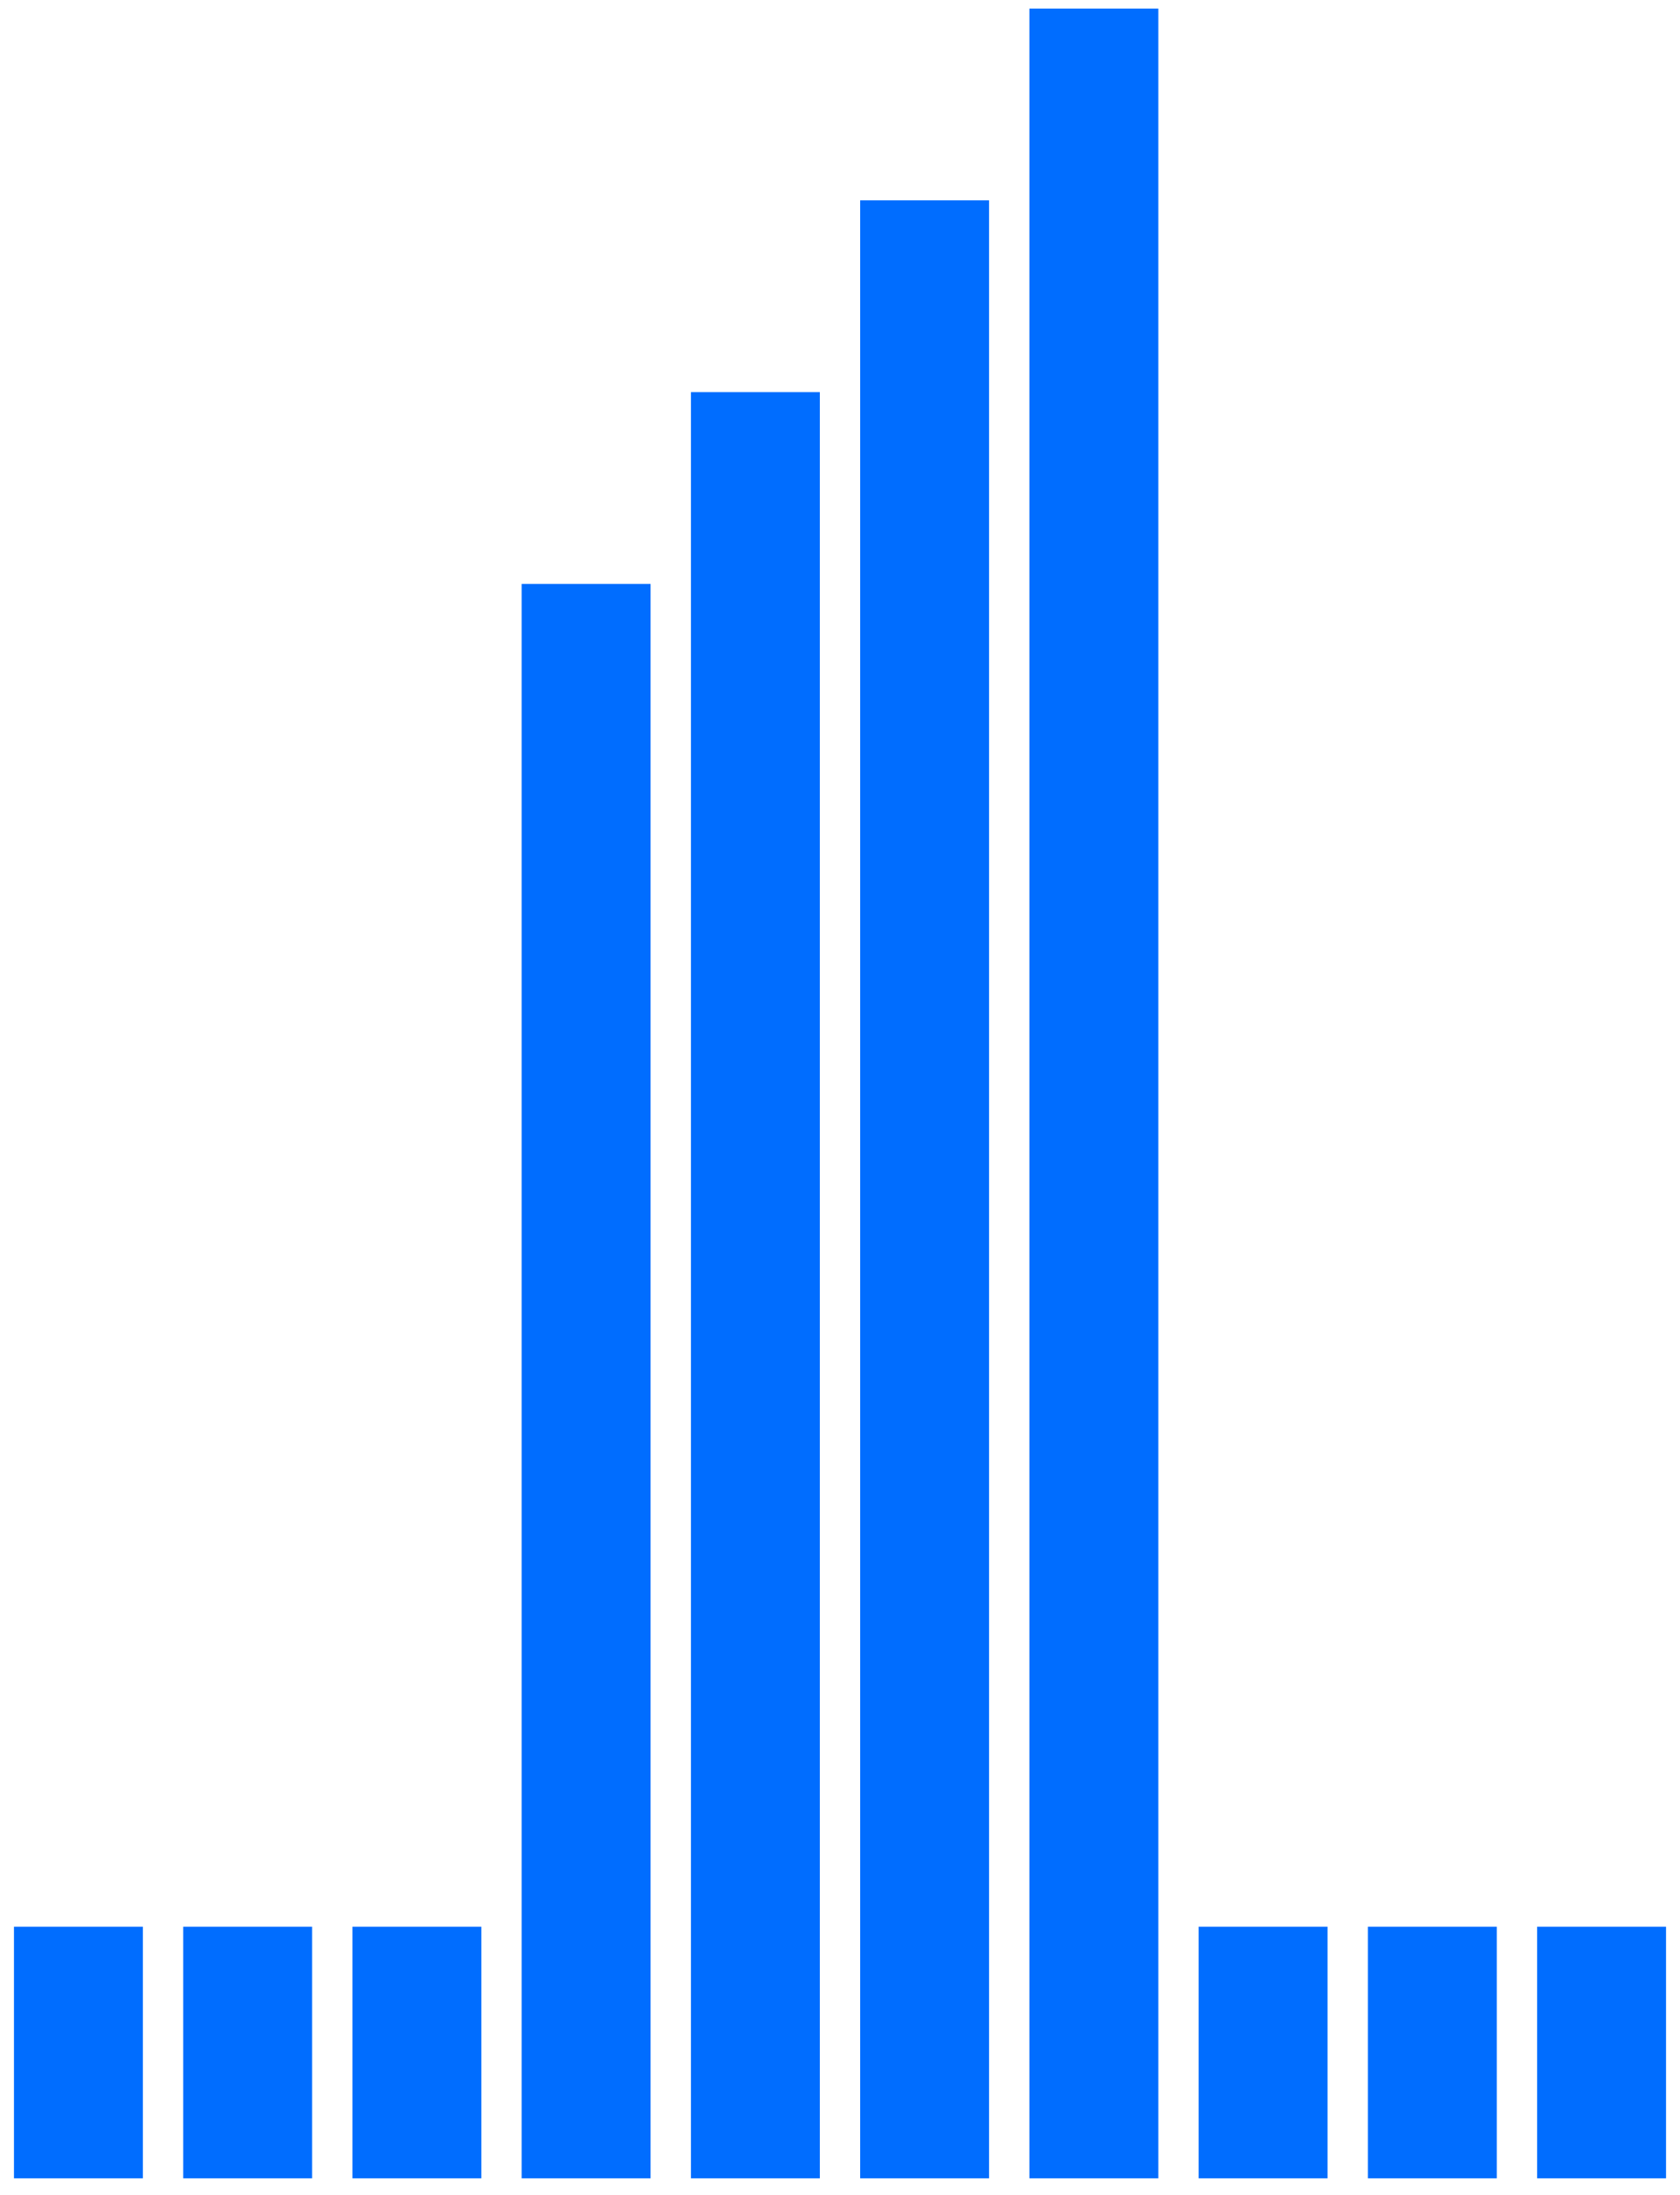
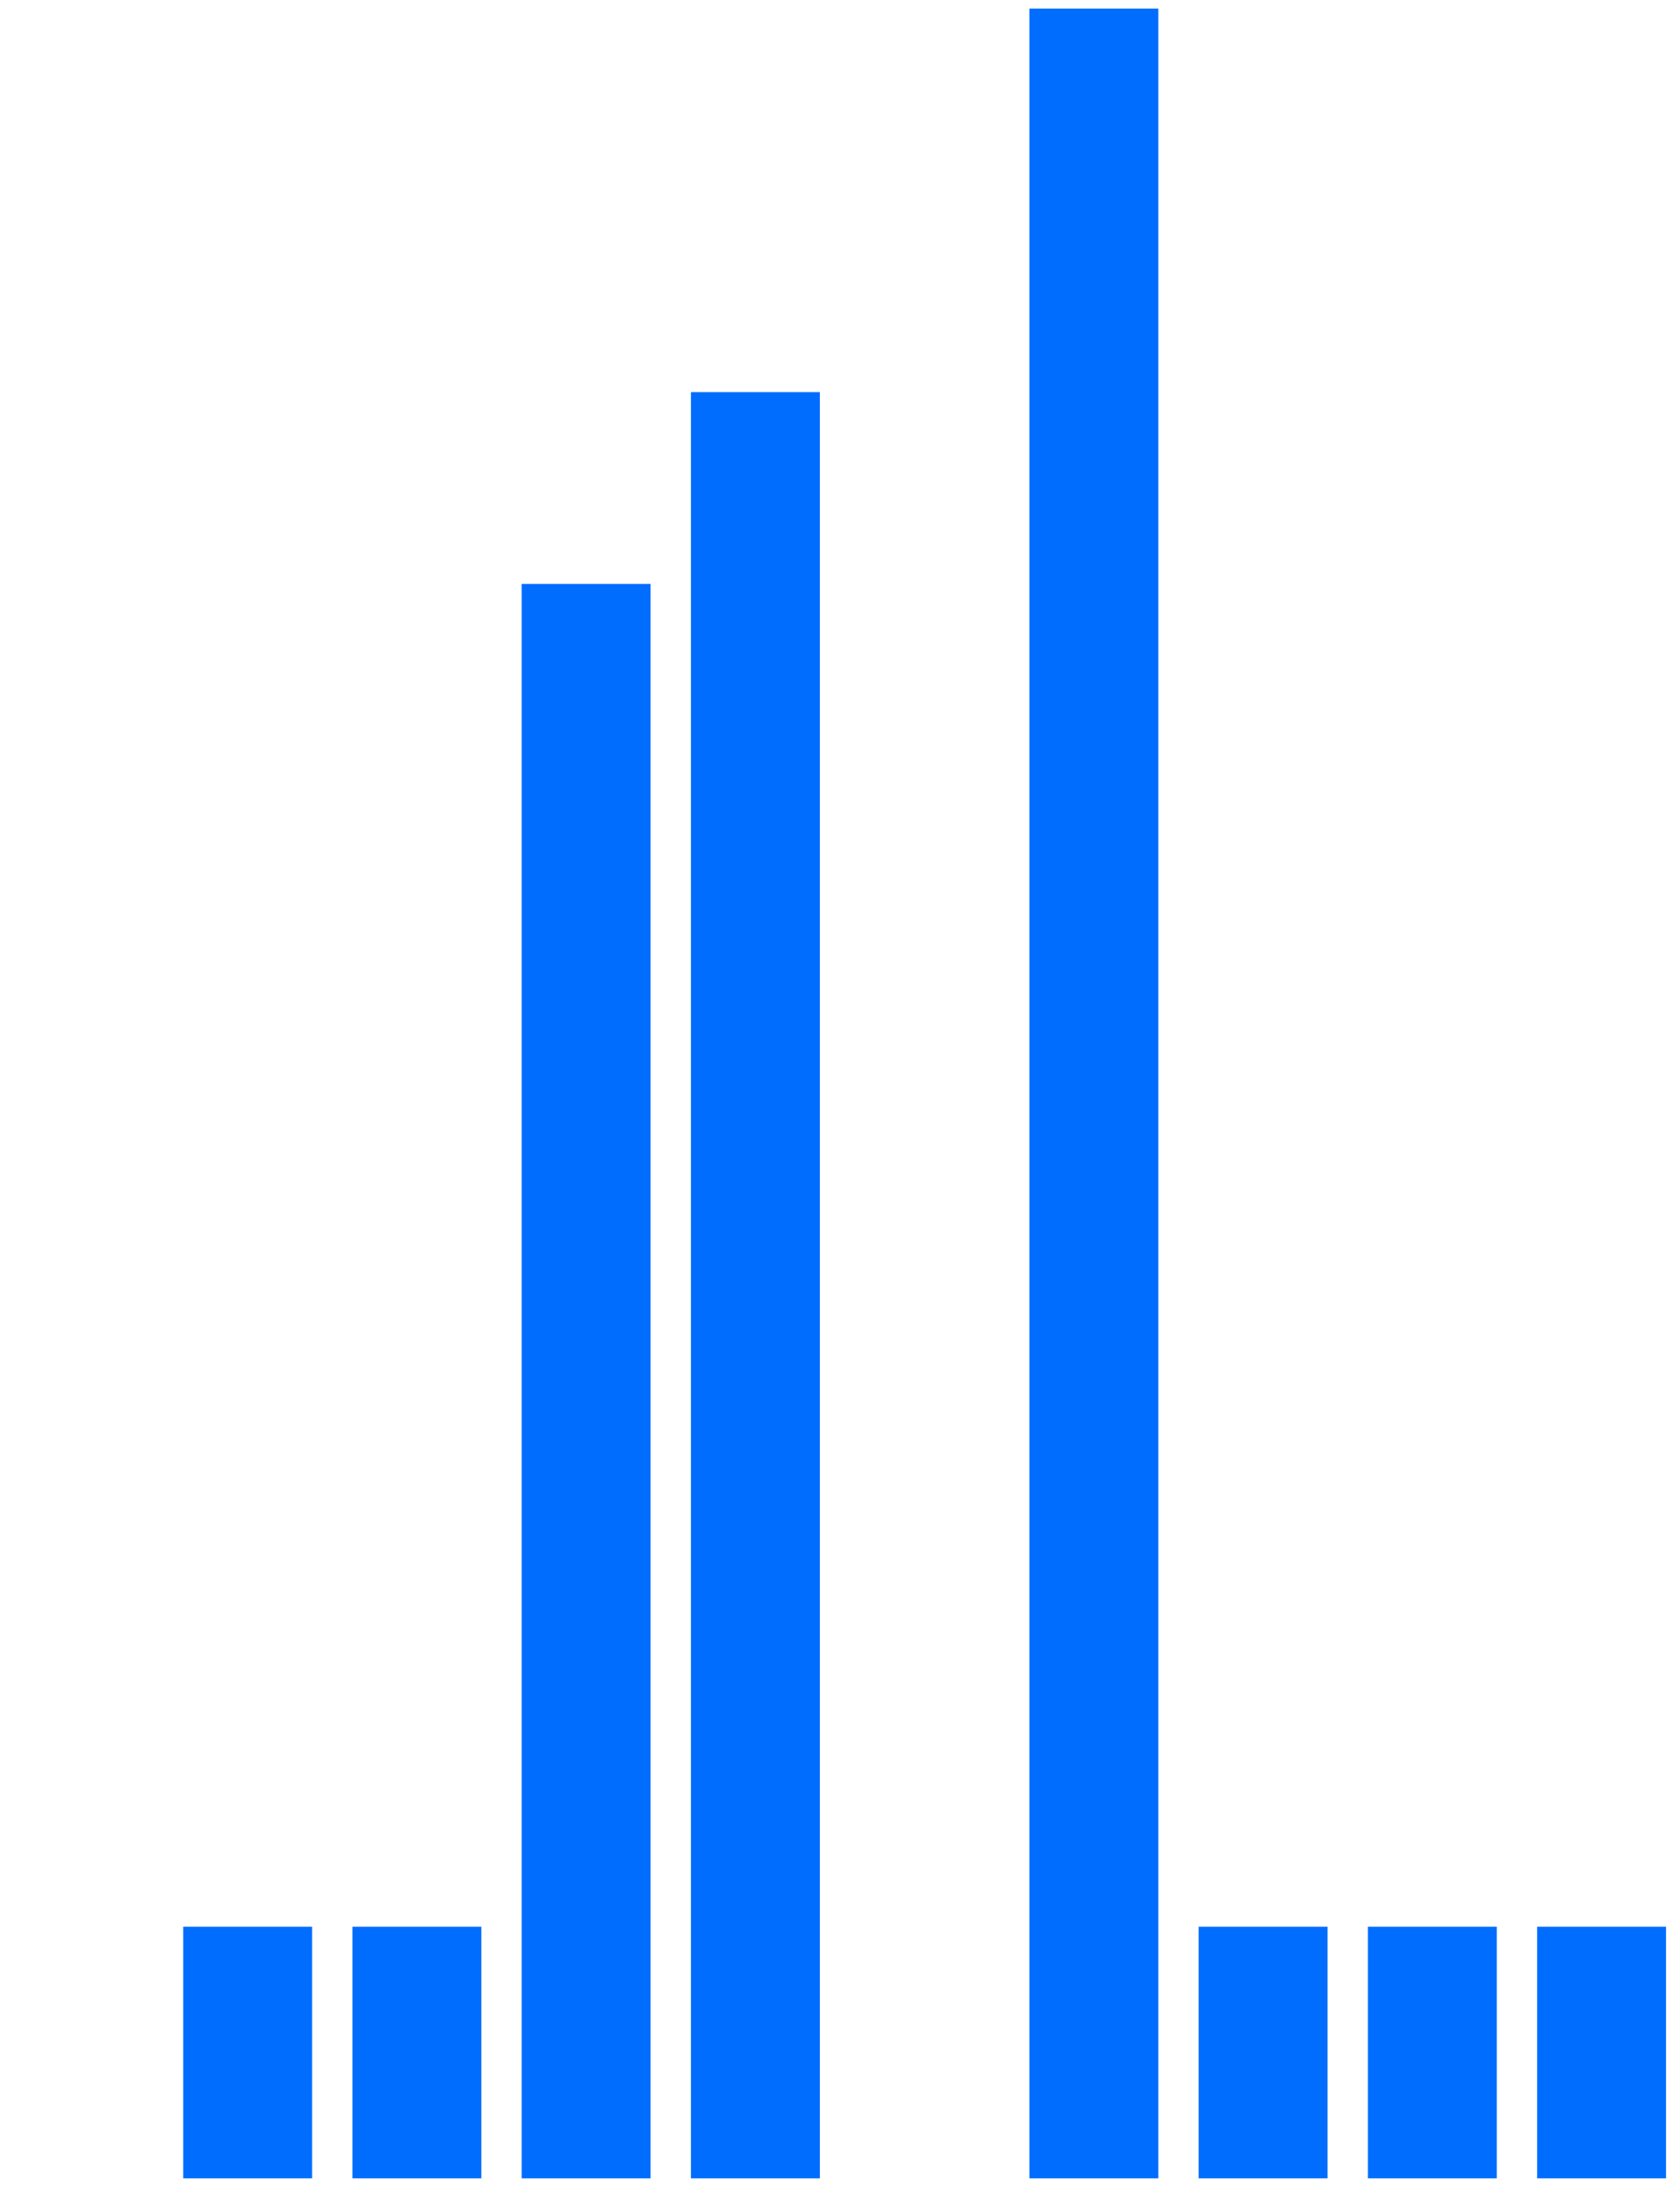
<svg xmlns="http://www.w3.org/2000/svg" width="98px" height="128px" viewBox="0 0 98 128" version="1.1">
  <title>1</title>
  <desc>Created with Sketch.</desc>
  <defs />
  <g id="Page-3" stroke="none" stroke-width="1" fill="none" fill-rule="evenodd">
    <g id="bs_microsite_IA17_1215px" transform="translate(-55, -92)" fill="#006DFF">
      <g id="1" transform="translate(55, 92)">
        <polygon id="Fill-1277" points="60.048 127.017 67.568 127.017 67.568 0.5 60.048 0.5" />
-         <polygon id="Fill-1278" points="50.176 127.017 57.696 127.017 57.696 11.683 50.176 11.683" />
        <polygon id="Fill-1279" points="40.304 127.017 47.824 127.017 47.824 22.865 40.304 22.865" />
        <polygon id="Fill-1280" points="20.559 127.017 28.079 127.017 28.079 112.347 20.559 112.347" />
        <polygon id="Fill-1281" points="89.665 127.017 97.185 127.017 97.185 112.347 89.665 112.347" />
        <polygon id="Fill-1282" points="10.687 127.017 18.207 127.017 18.207 112.347 10.687 112.347" />
        <polygon id="Fill-1283" points="79.793 127.017 87.313 127.017 87.313 112.347 79.793 112.347" />
-         <polygon id="Fill-1284" points="0.815 127.017 8.335 127.017 8.335 112.347 0.815 112.347" />
        <polygon id="Fill-1285" points="69.92 127.017 77.44 127.017 77.44 112.347 69.92 112.347" />
        <polygon id="Fill-1286" points="30.431 127.017 37.951 127.017 37.951 34.047 30.431 34.047" />
      </g>
    </g>
  </g>
</svg>